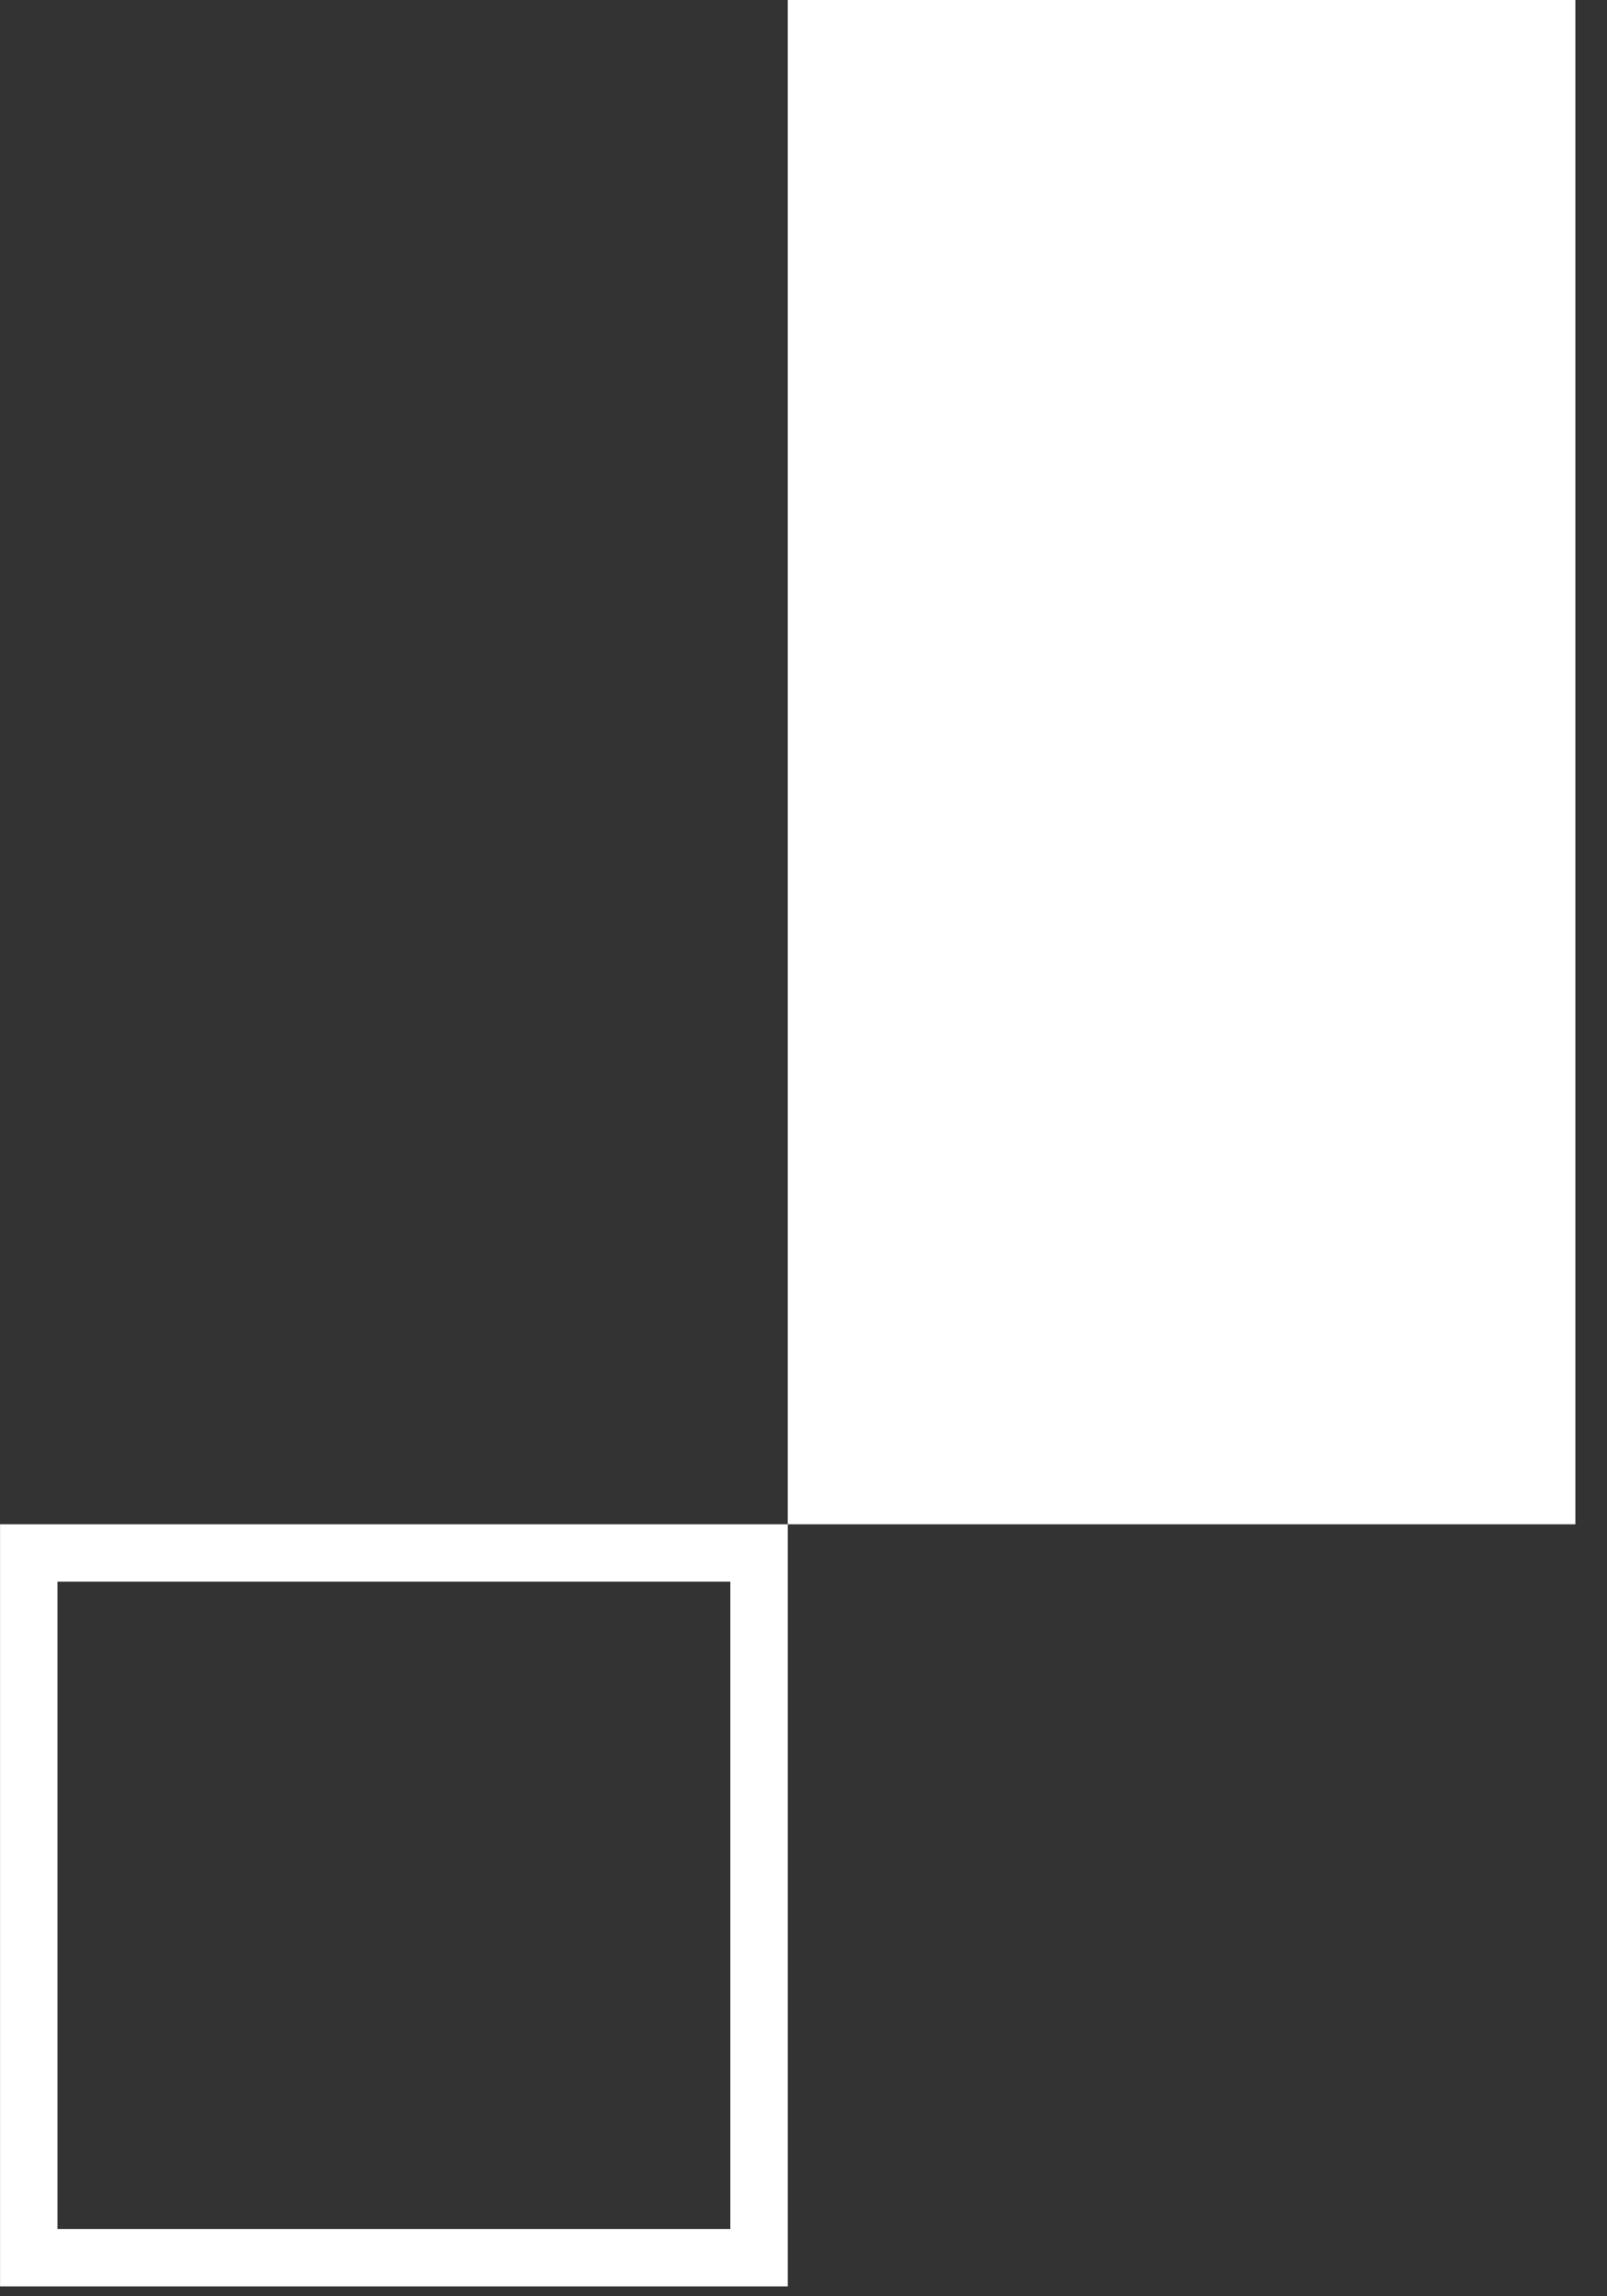
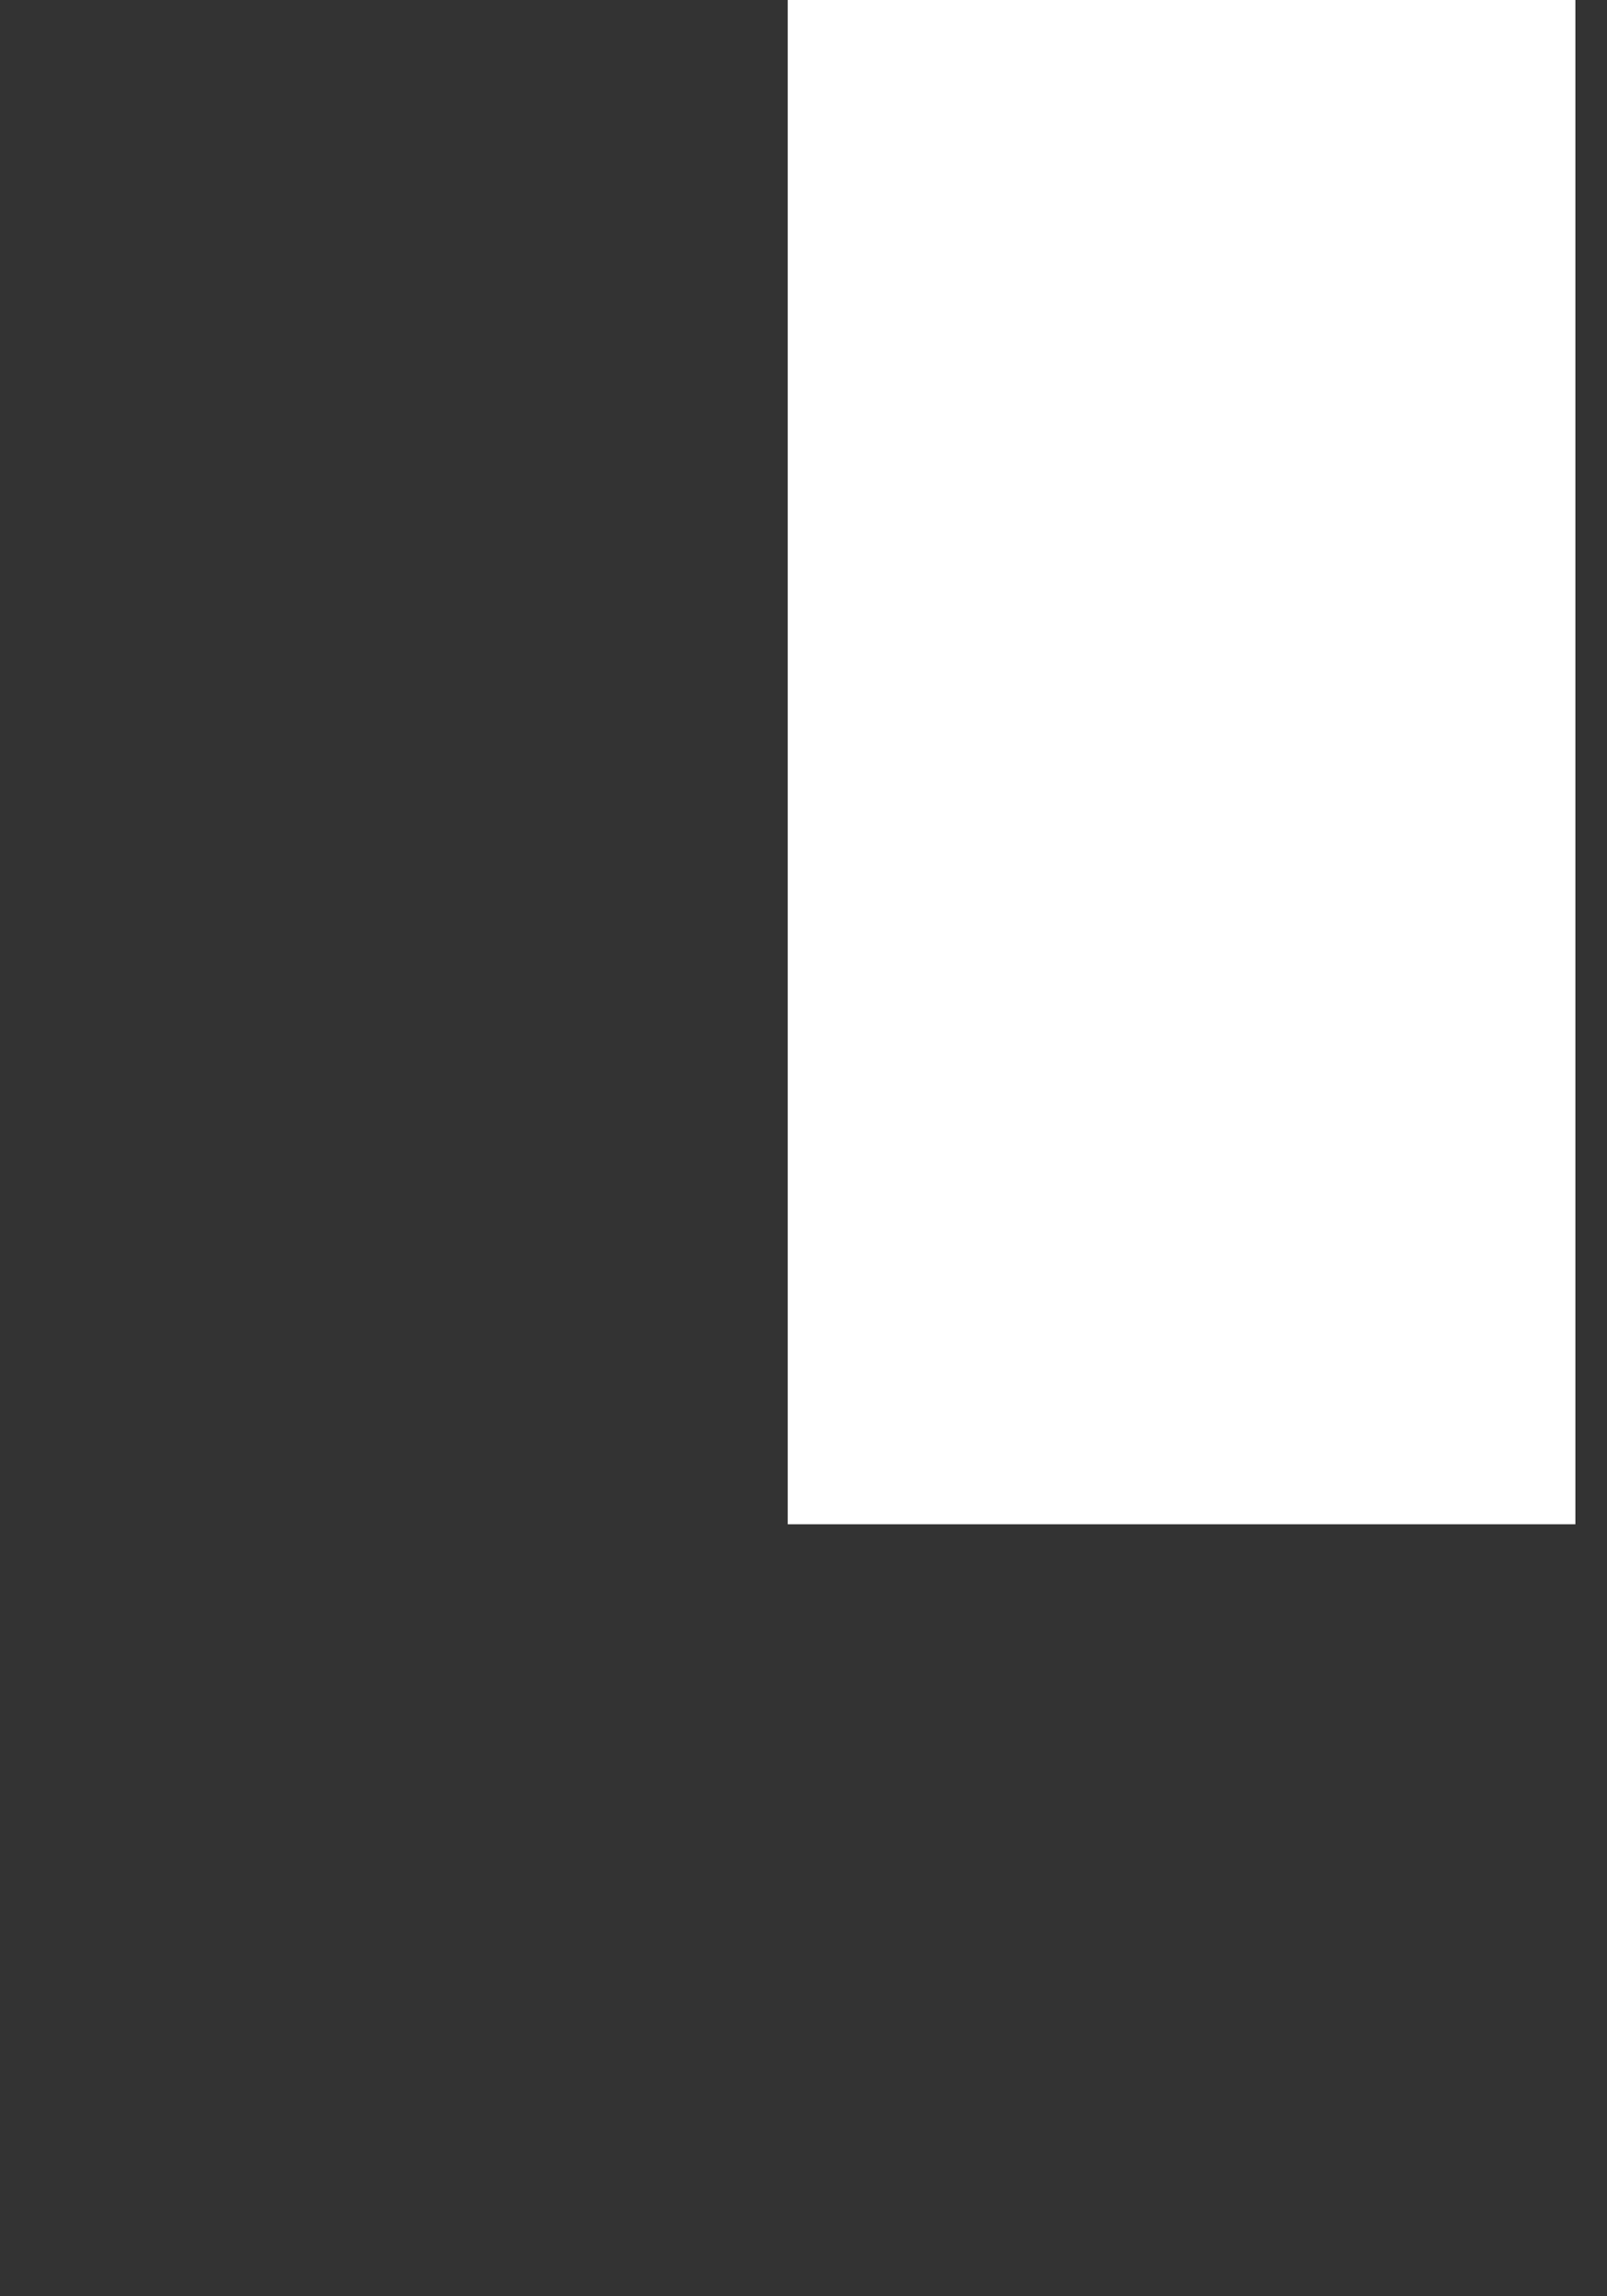
<svg xmlns="http://www.w3.org/2000/svg" width="28" height="40" viewBox="0 0 28 40" fill="none">
  <rect x="0" y="0" width="28" height="40" fill="#333333" stroke="none" />
-   <rect x="-0.5" y="0.5" width="12.724" height="12.276" transform="matrix(-1 0 0 1 12.725 26.552)" stroke="white" />
  <rect width="13.724" height="26.552" transform="matrix(-1 0 0 1 27.449 0)" fill="white" />
</svg>